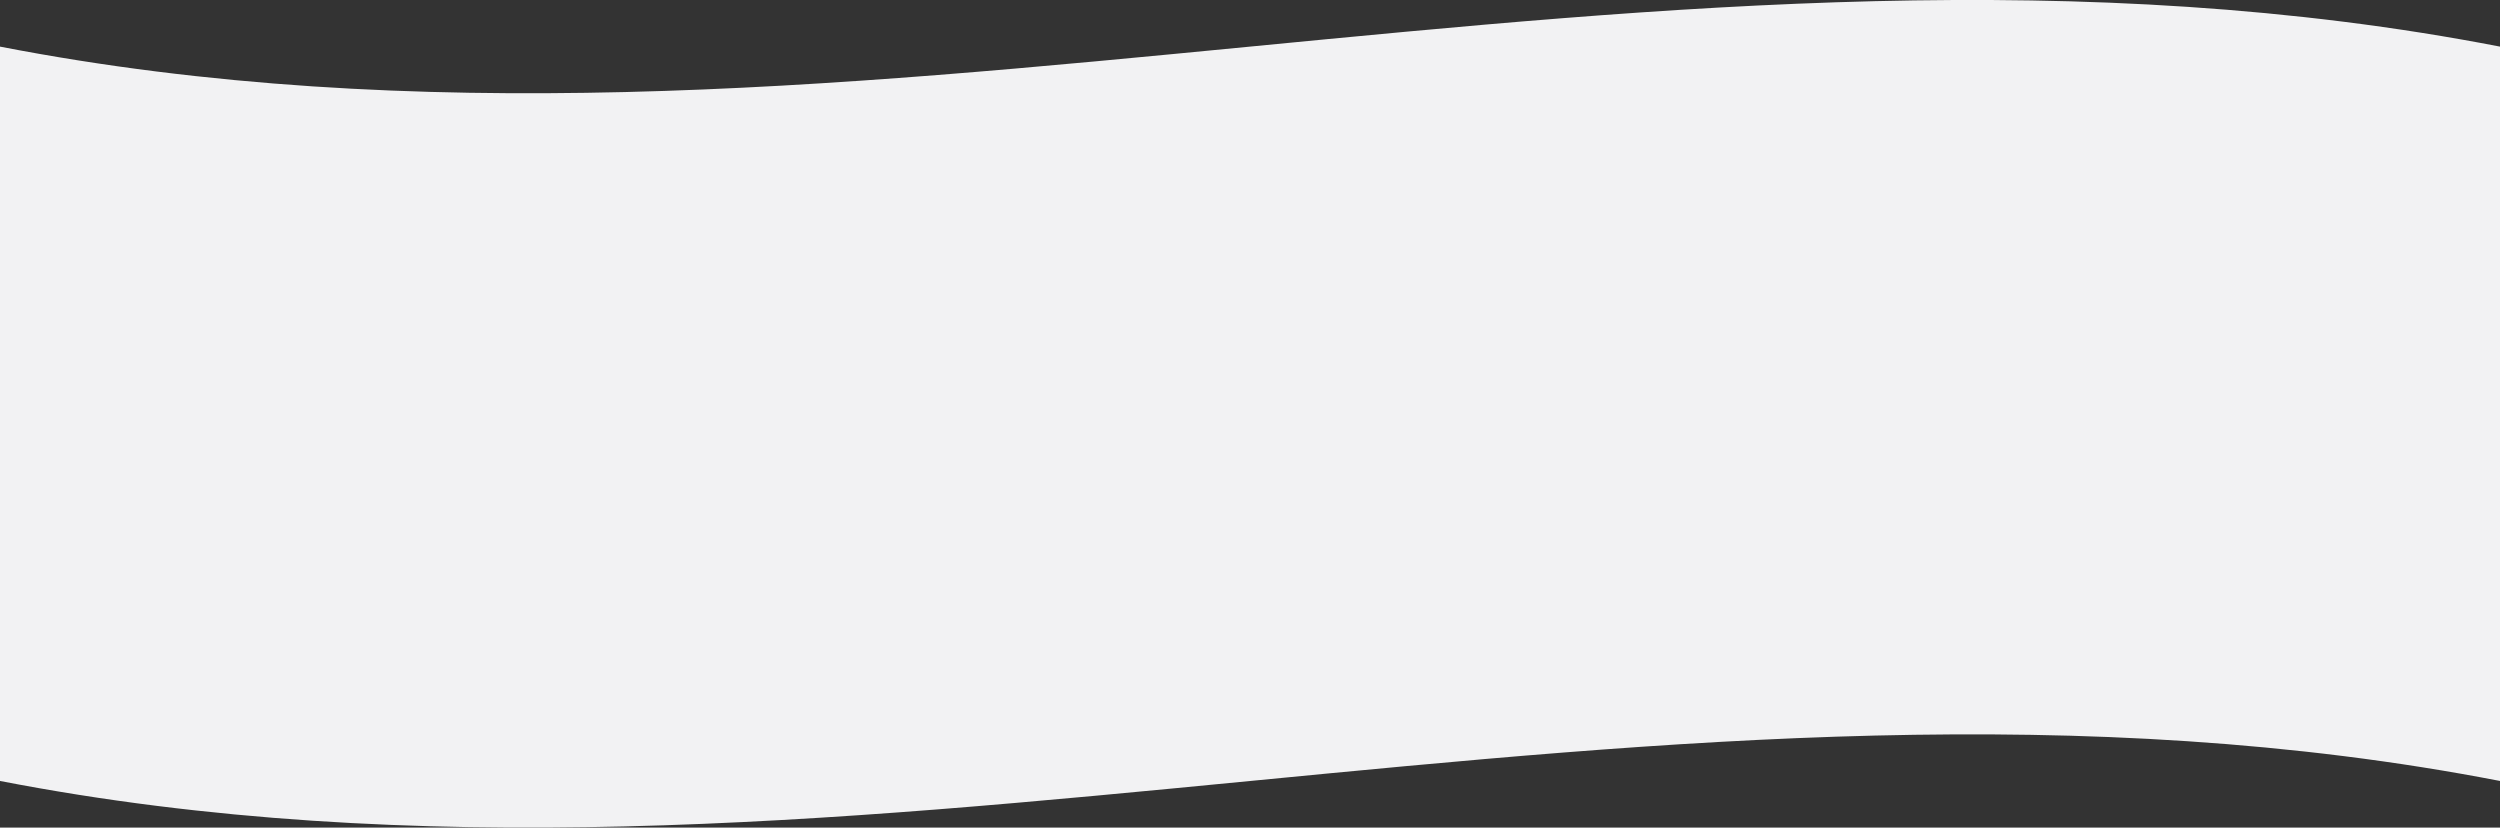
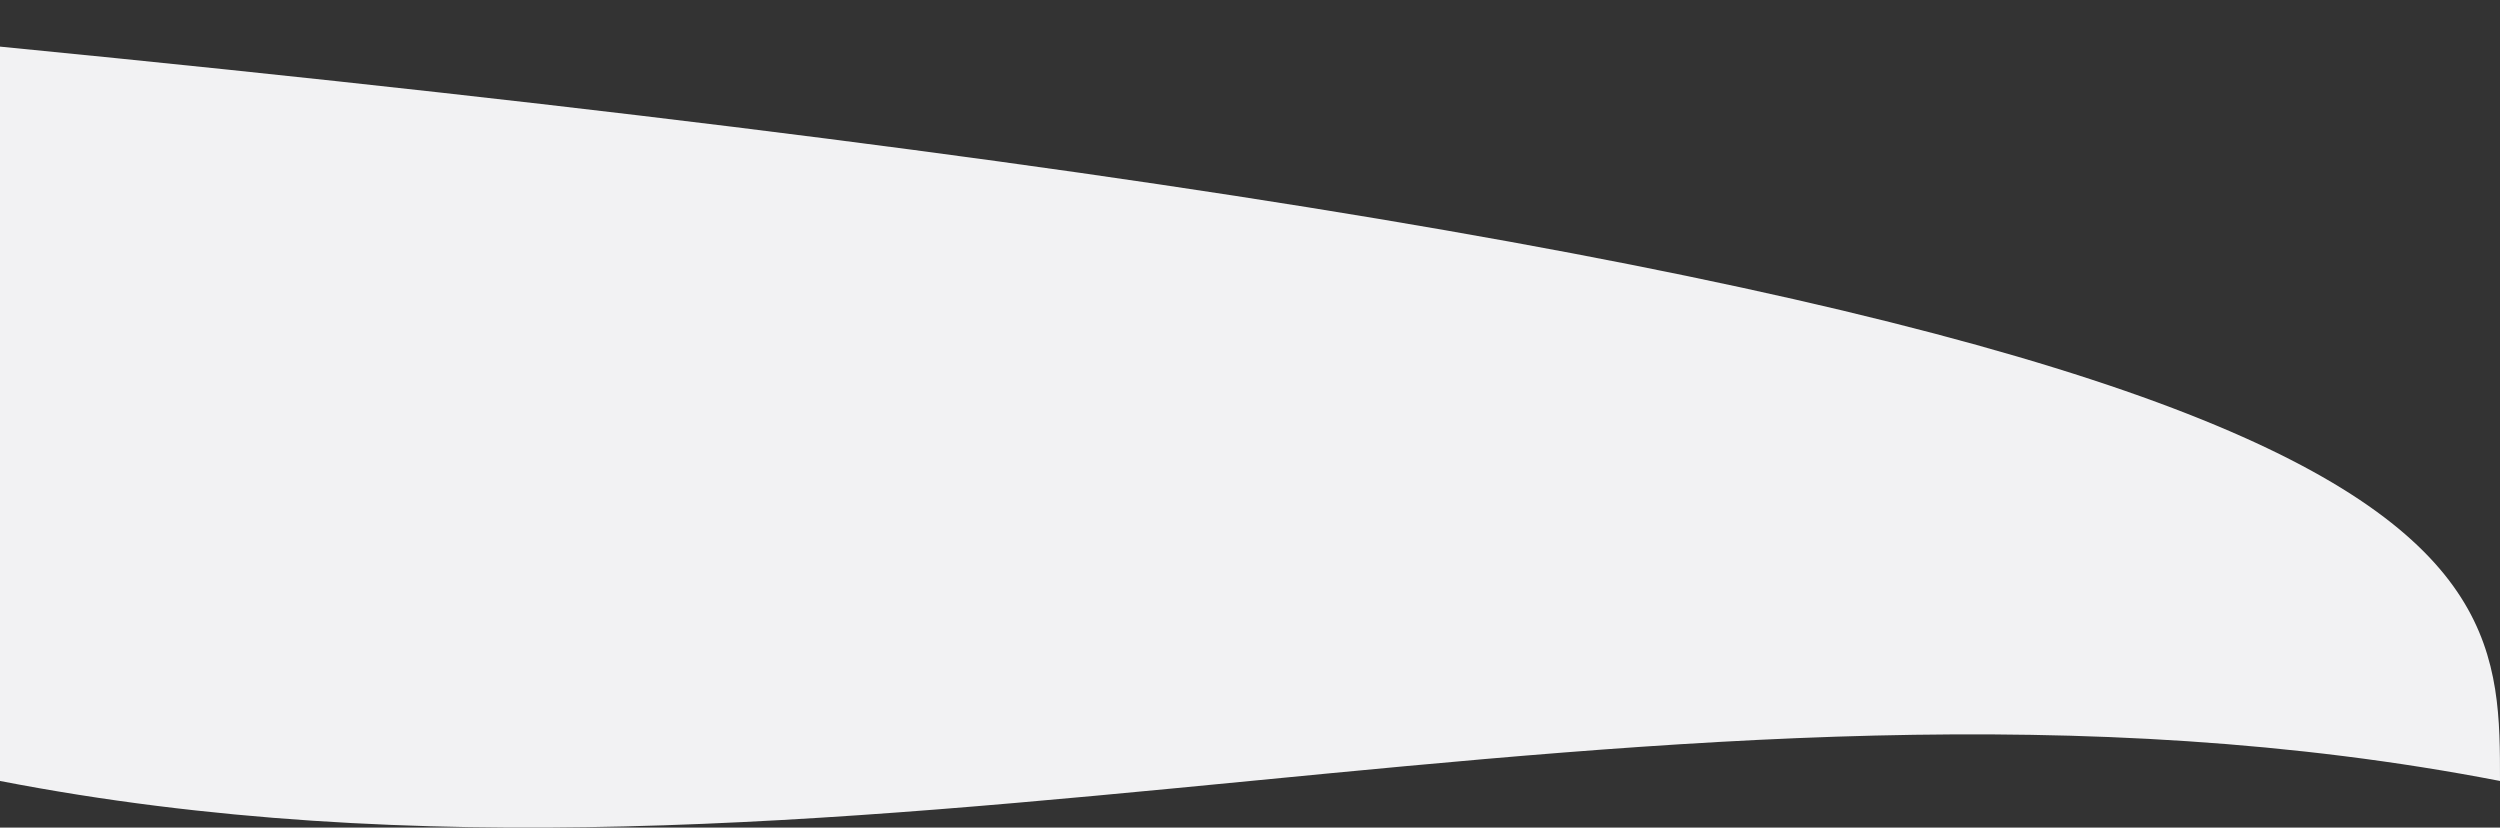
<svg xmlns="http://www.w3.org/2000/svg" version="1.1" id="Layer_1" x="0px" y="0px" viewBox="0 0 1909.2 632" style="enable-background:new 0 0 1909.2 632;" xml:space="preserve">
  <rect x="0" y="0" width="1909.2" height="632" fill="#333333" stroke="none" />
  <style type="text/css">
	.st0{fill:#F2F2F3;}
</style>
  <g>
-     <path class="st0" d="M1909.2,596.4C1272.8,473.1,636.4,719.8,0,596.4C0,409.5,0,222.6,0,35.6c636.4,123.4,1272.8-123.4,1909.2,0   C1909.2,222.6,1909.2,409.5,1909.2,596.4z" />
+     <path class="st0" d="M1909.2,596.4C1272.8,473.1,636.4,719.8,0,596.4C0,409.5,0,222.6,0,35.6C1909.2,222.6,1909.2,409.5,1909.2,596.4z" />
  </g>
</svg>